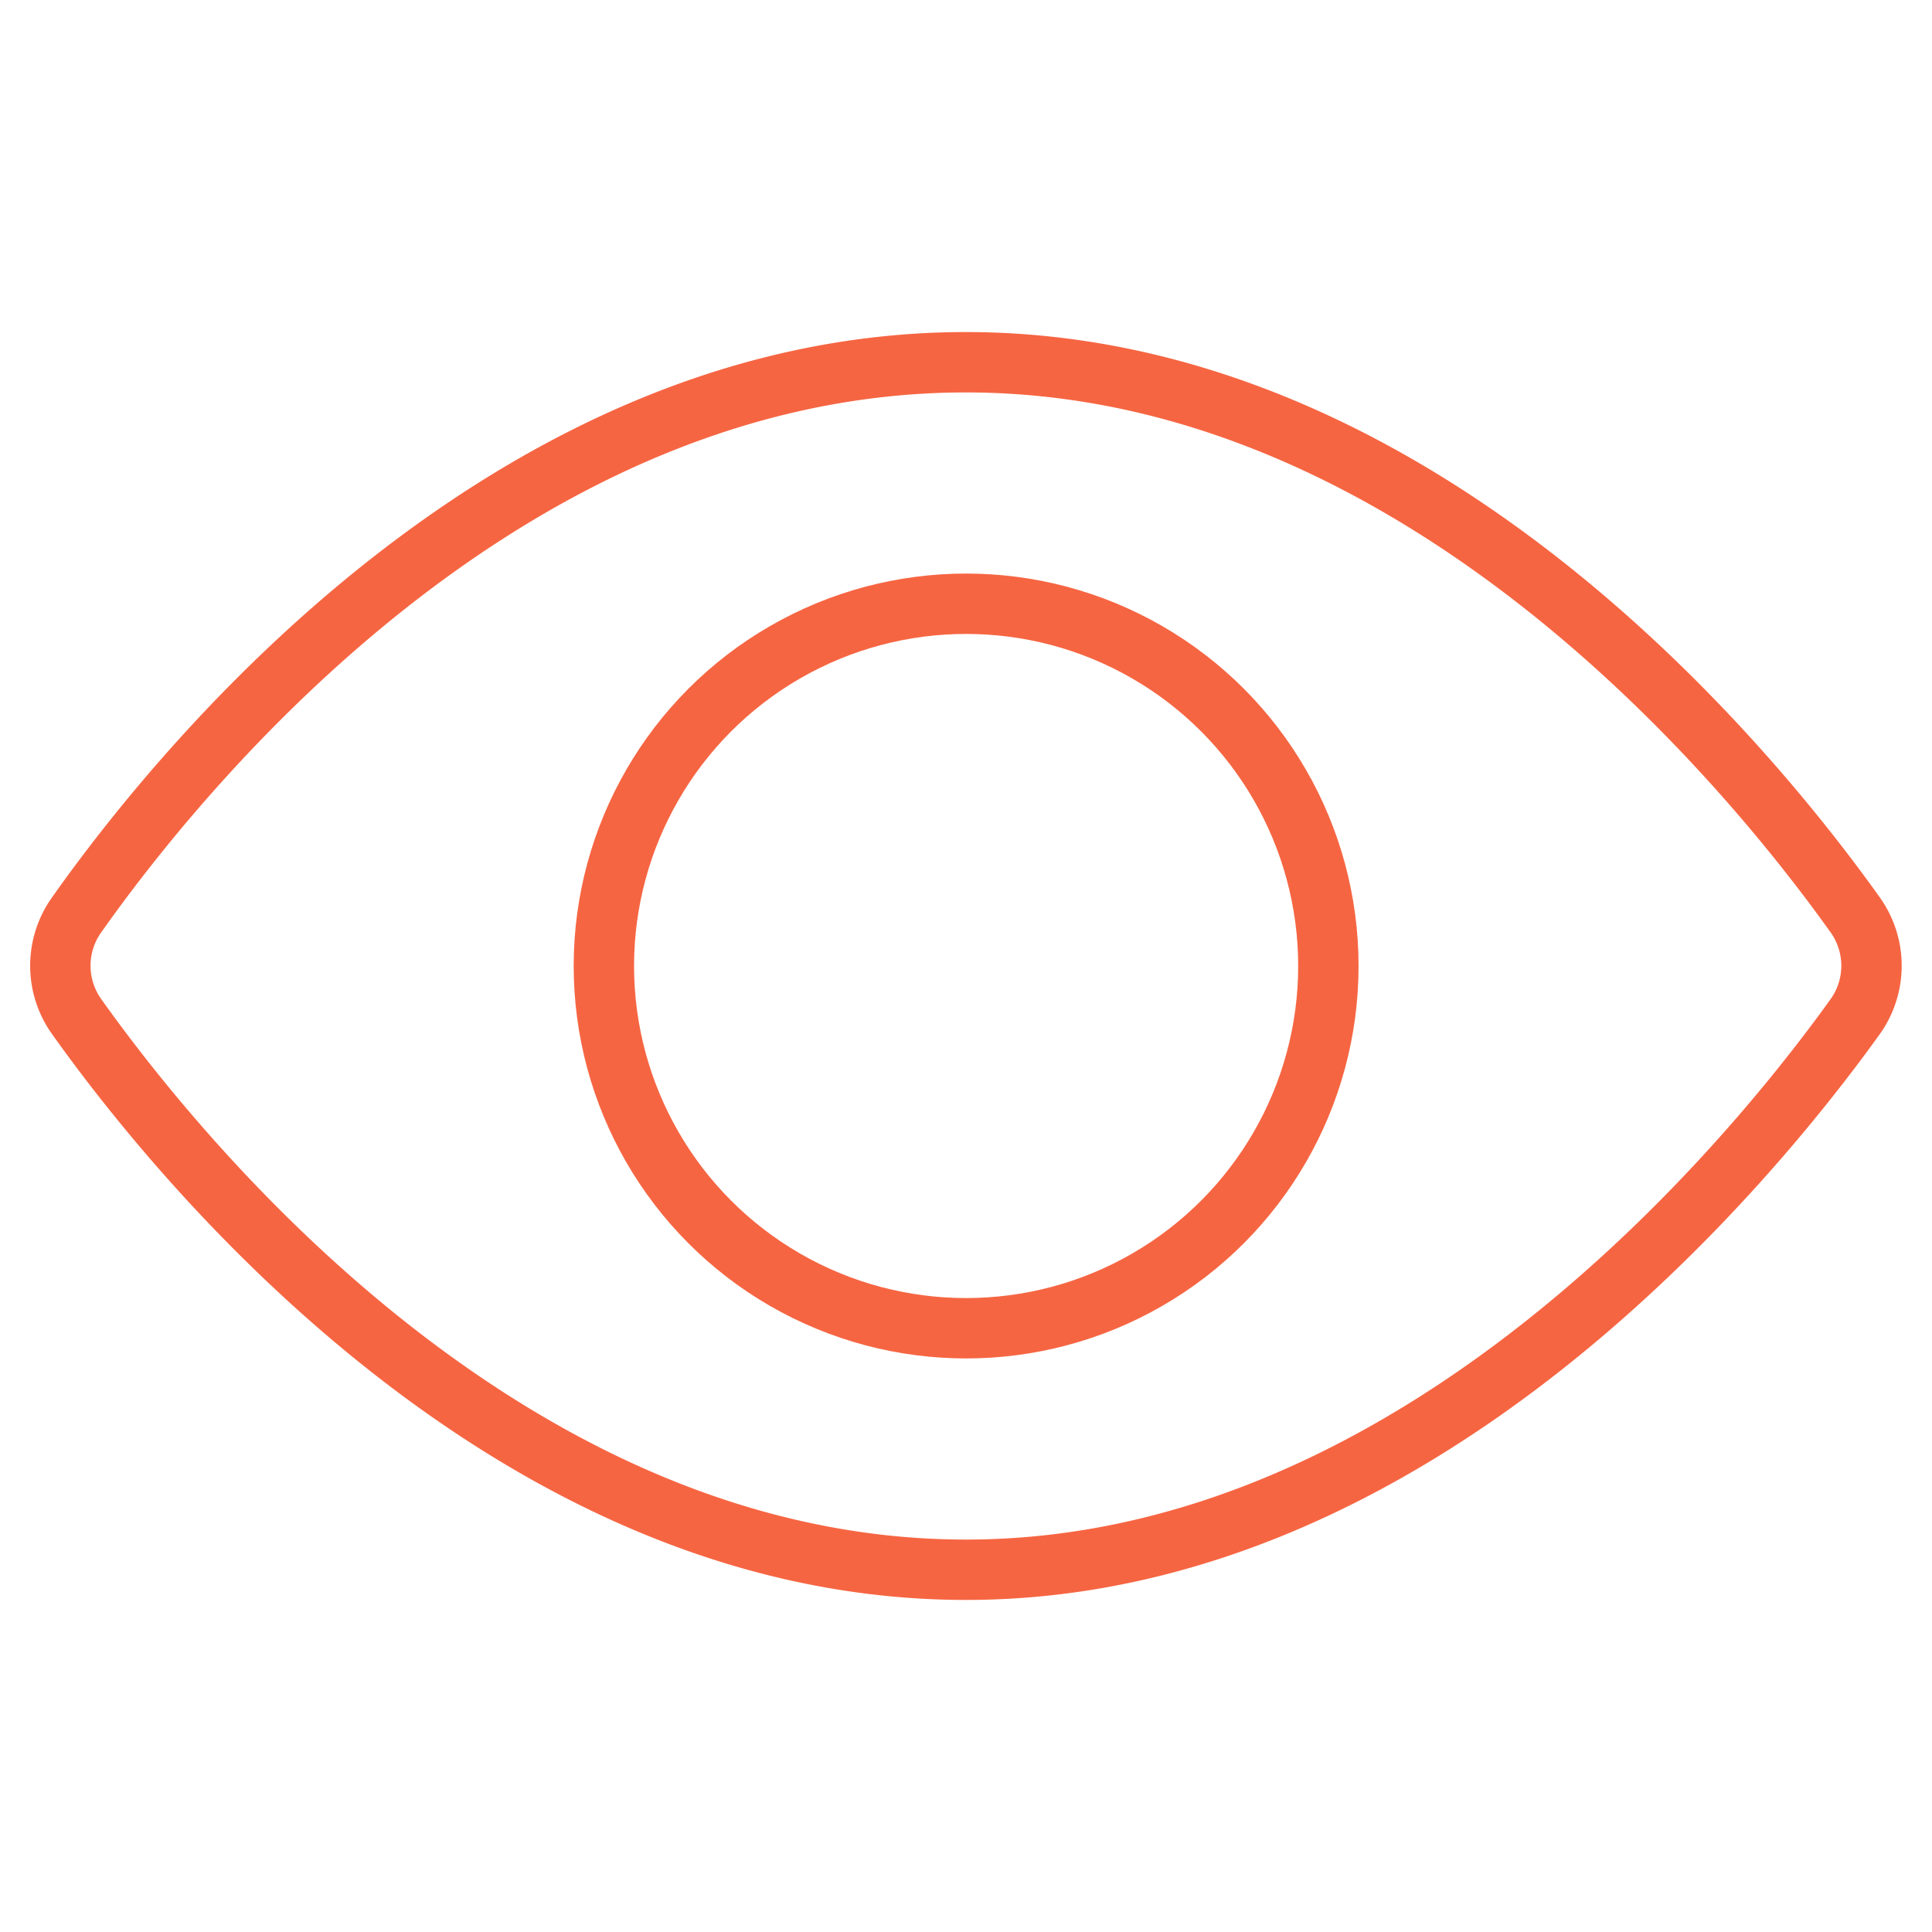
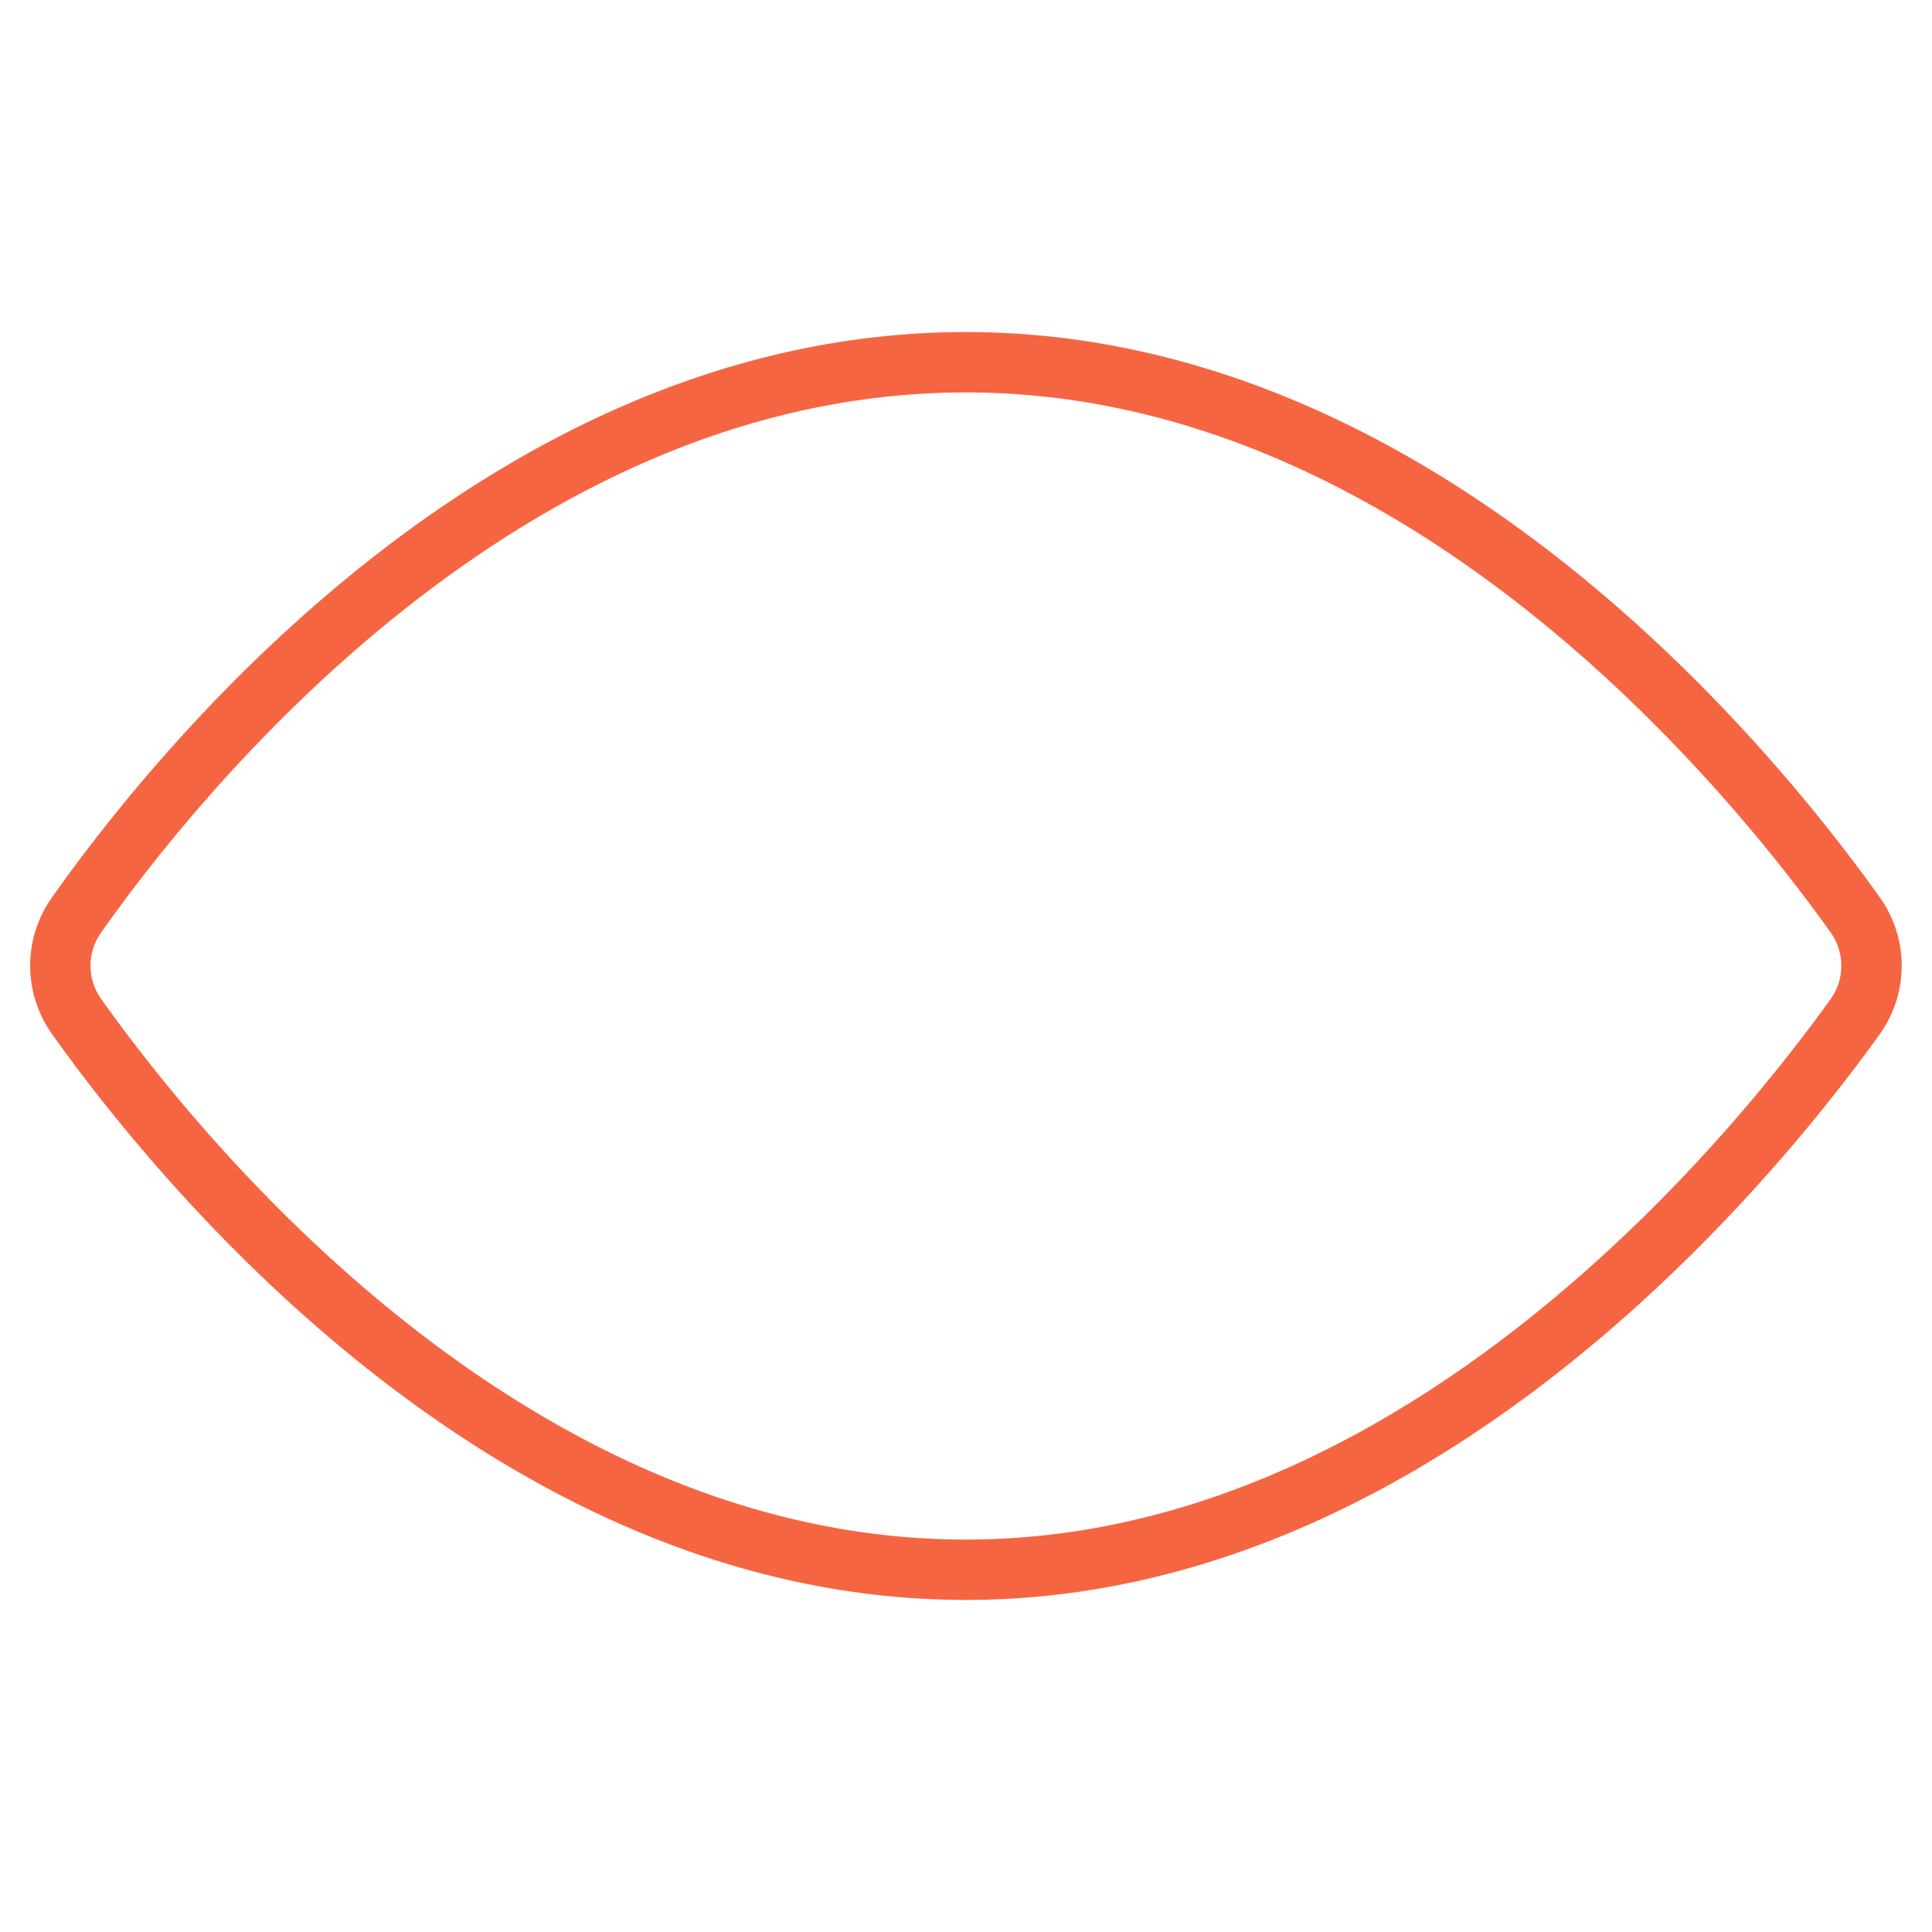
<svg xmlns="http://www.w3.org/2000/svg" height="64" width="64" viewBox="0 0 64 64">
  <title>view</title>
  <g stroke-linecap="square" stroke-width="2" fill="none" stroke="#f66542" stroke-linejoin="miter" class="nc-icon-wrapper" stroke-miterlimit="10">
    <path d="M2.537,33.673a2.9,2.9,0,0,1-.008-3.353C5.921,25.507,16.793,12,32,12c15.075,0,26.022,13.487,29.459,18.311a2.9,2.9,0,0,1-.008,3.373C57.992,38.5,46.96,52,32,52,16.912,52,5.955,38.481,2.537,33.673Z" />
-     <circle cx="32.004" cy="32" r="12" stroke="#f66542" />
  </g>
</svg>